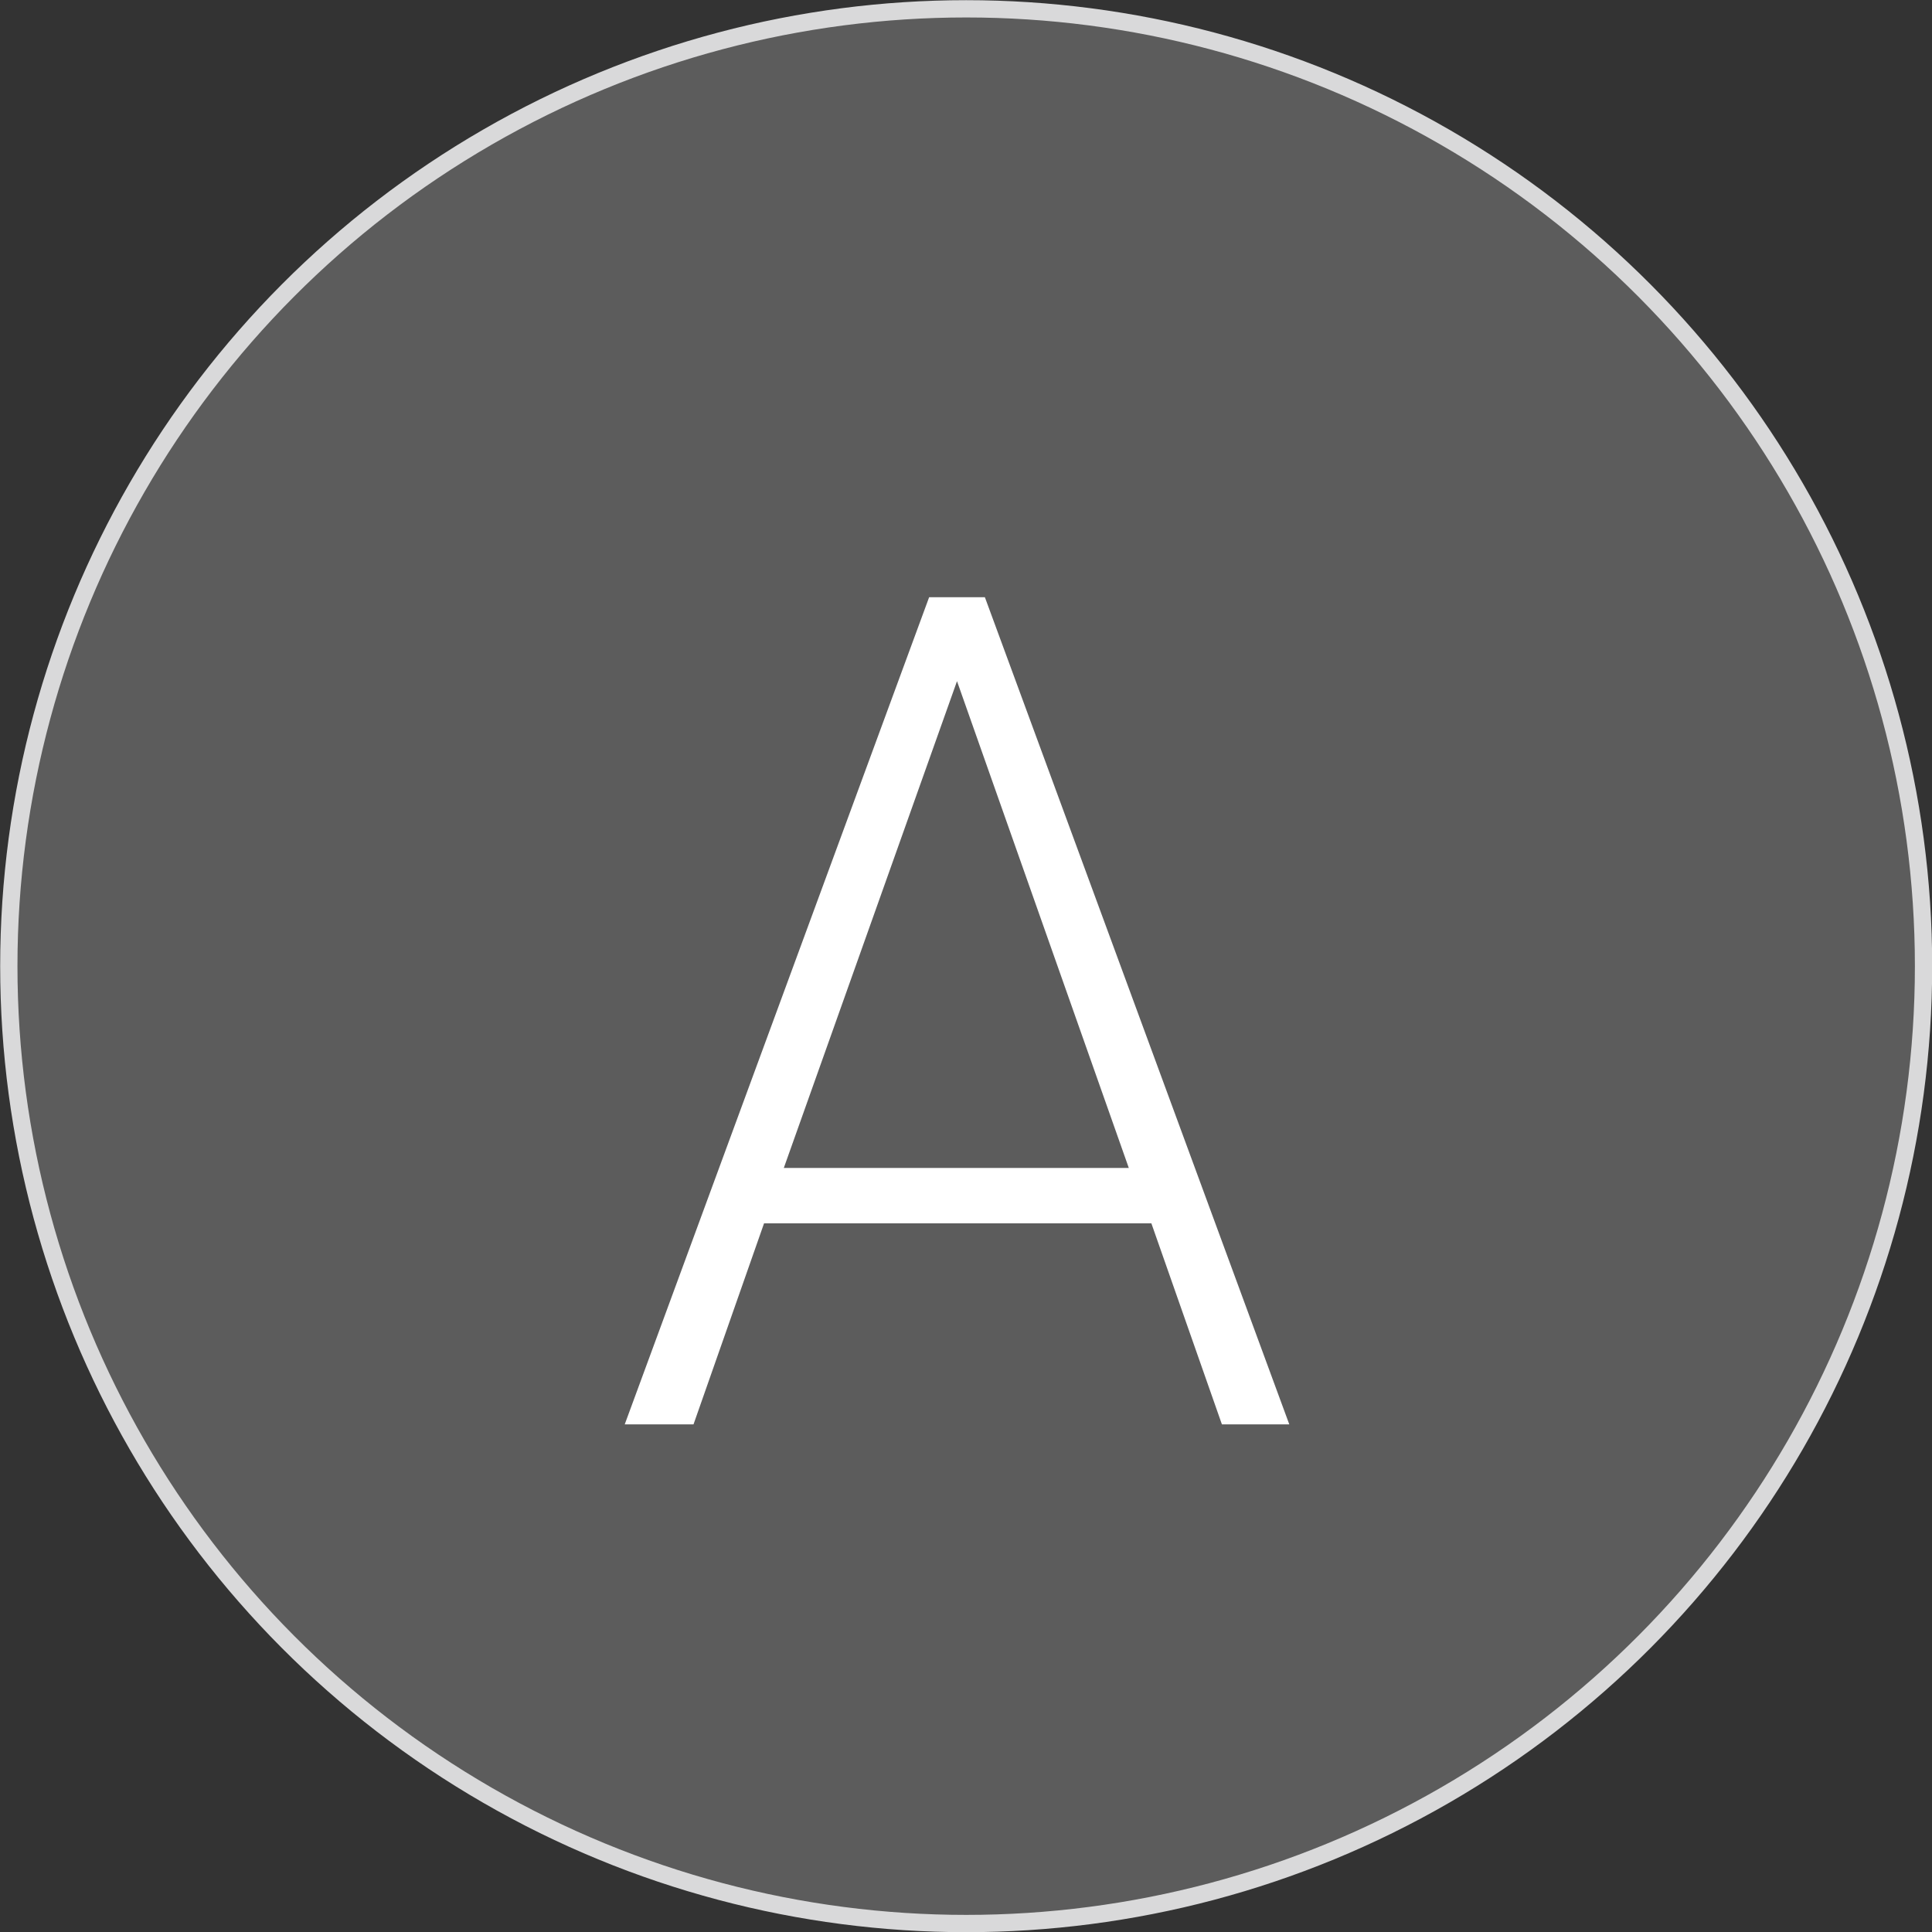
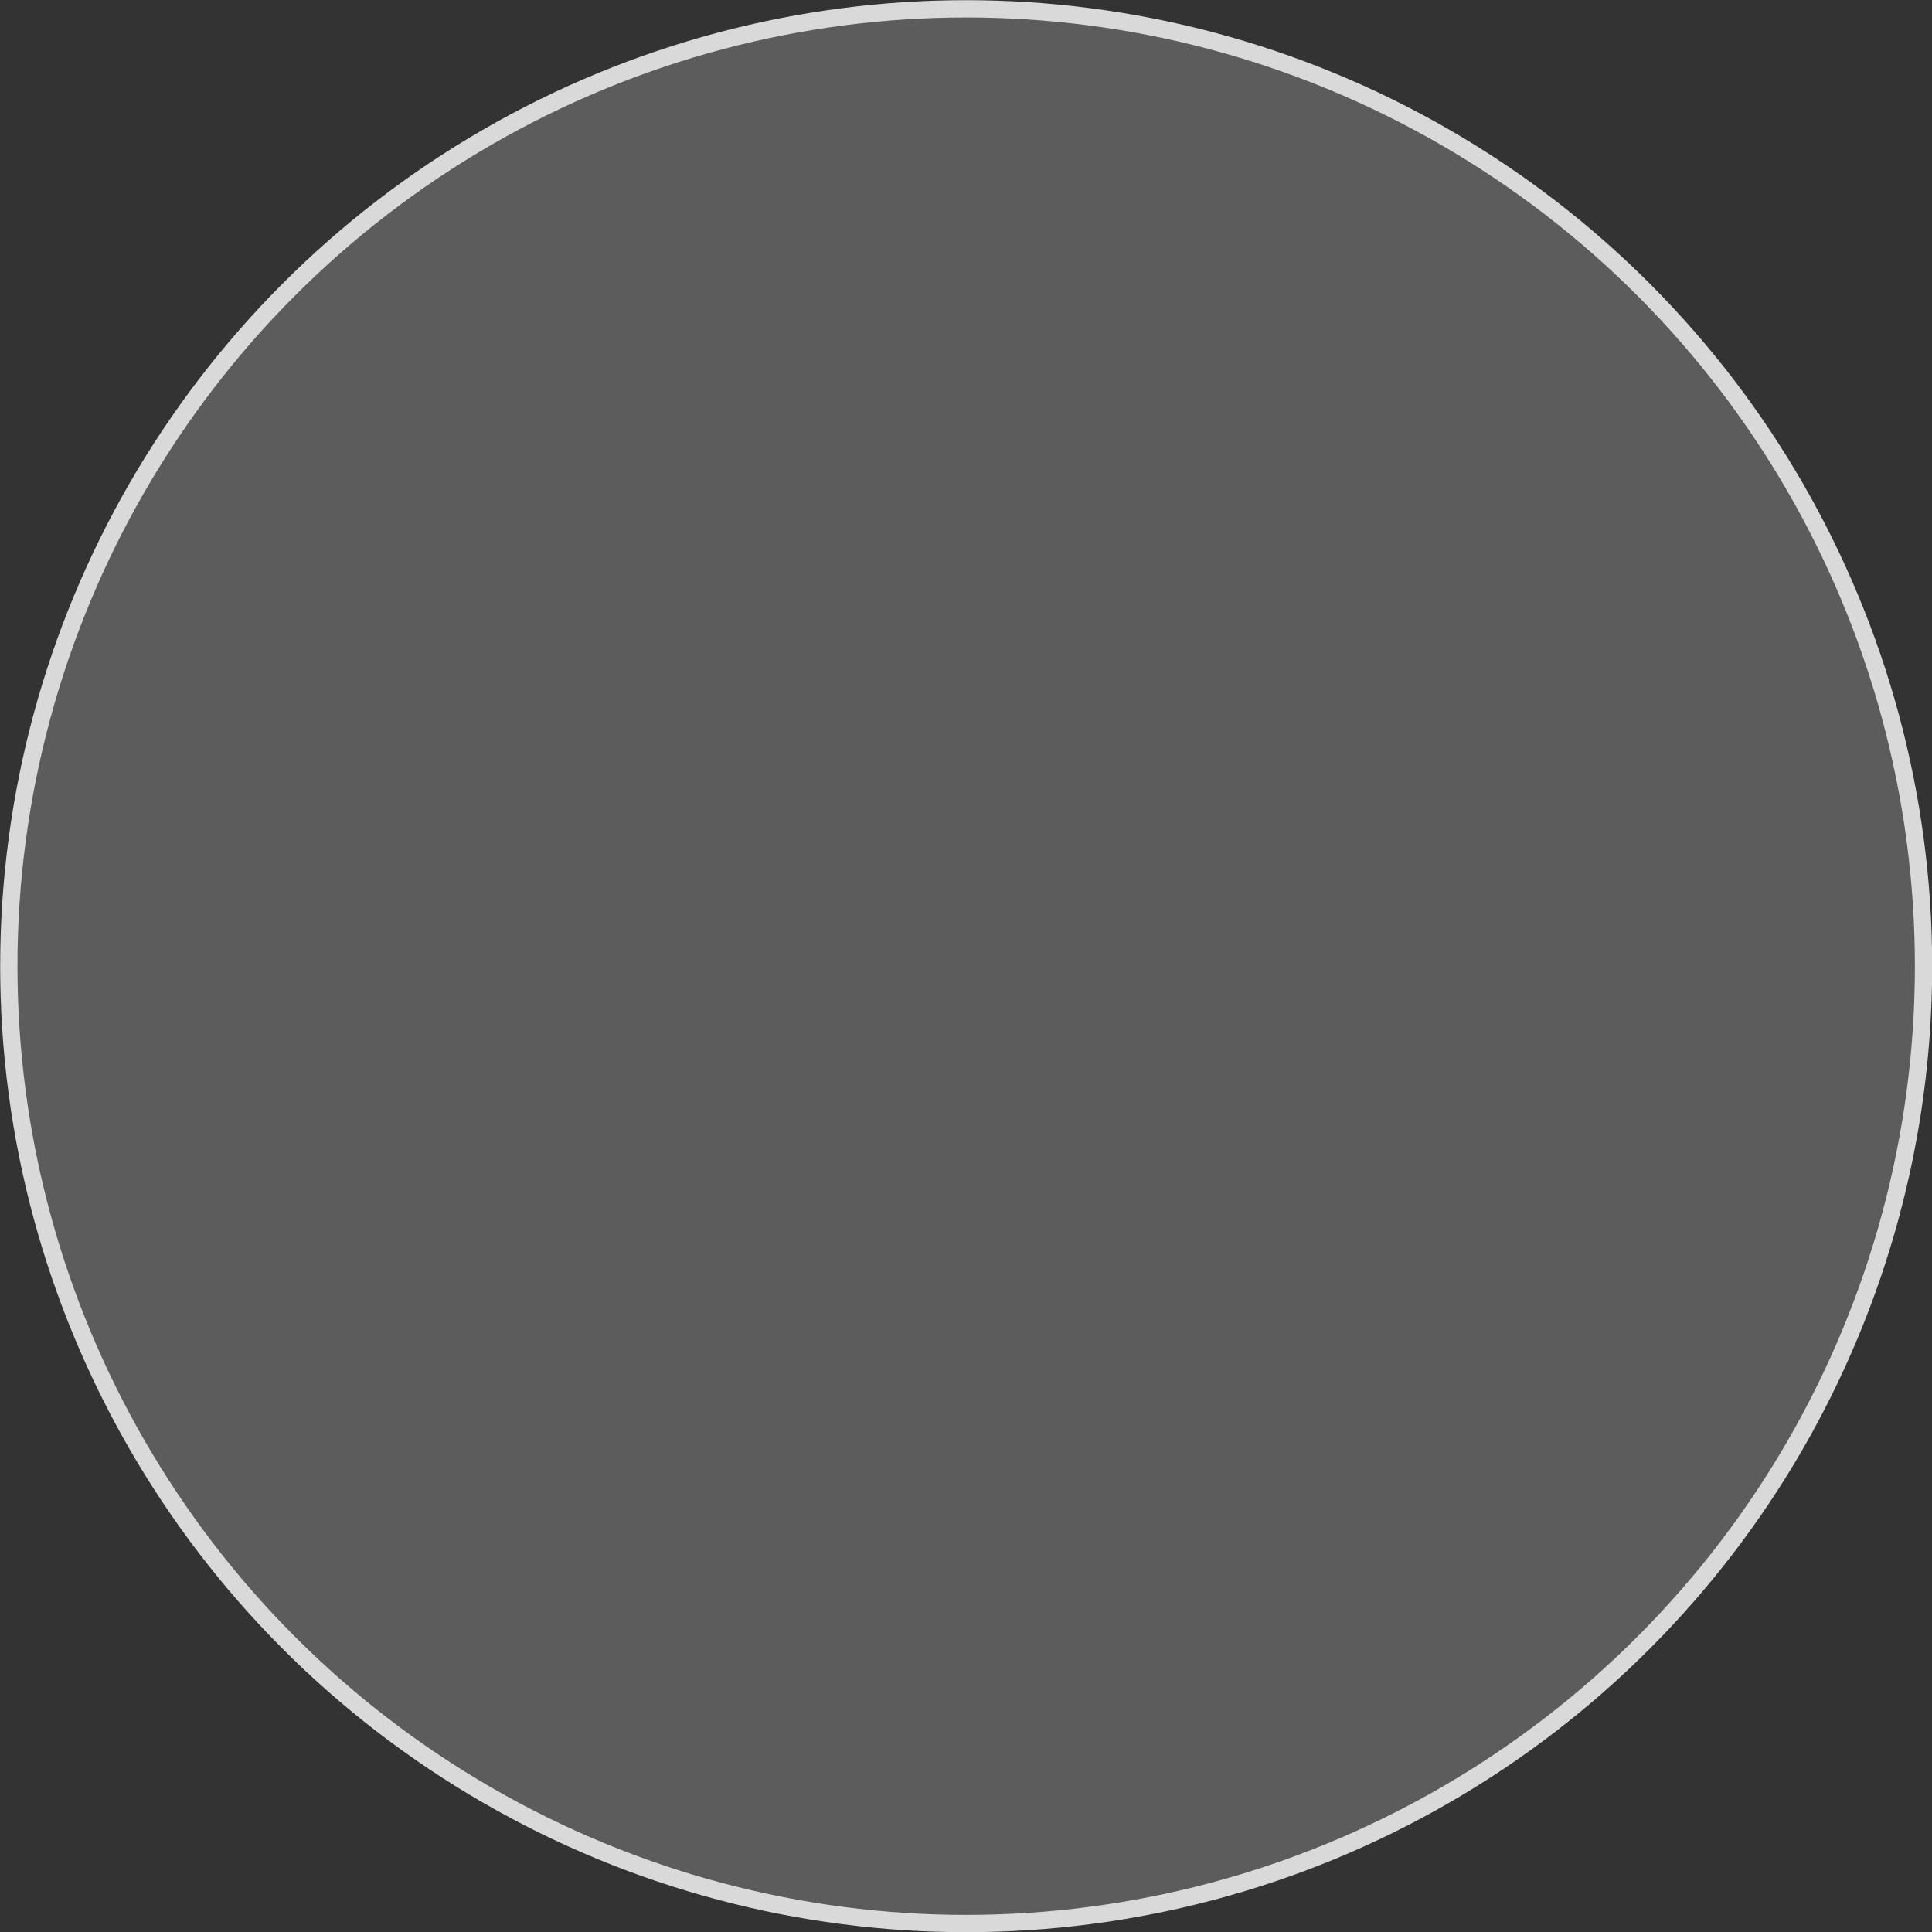
<svg xmlns="http://www.w3.org/2000/svg" width="54.77" height="54.77" viewBox="0 0 54.77 54.77">
  <rect x="0" y="0" width="54.77" height="54.77" fill="#333333" stroke="none" />
  <defs>
    <style>.cls-1,.cls-2{fill:#fff;}.cls-1{fill-opacity:0.2;stroke:#d9d9da;stroke-miterlimit:10;stroke-width:0.49px;}</style>
  </defs>
  <title>txt_mark_a</title>
  <g id="商品">
    <circle class="cls-1" cx="27.39" cy="27.39" r="27.14" />
-     <path class="cls-2" d="M34.64 40.38l-2-5.7h-10.98l-2 5.7h-1.95l8.63-23.45h1.58l8.63 23.45zm-7.51-21.07l-4.91 13.8h9.78z" />
  </g>
</svg>